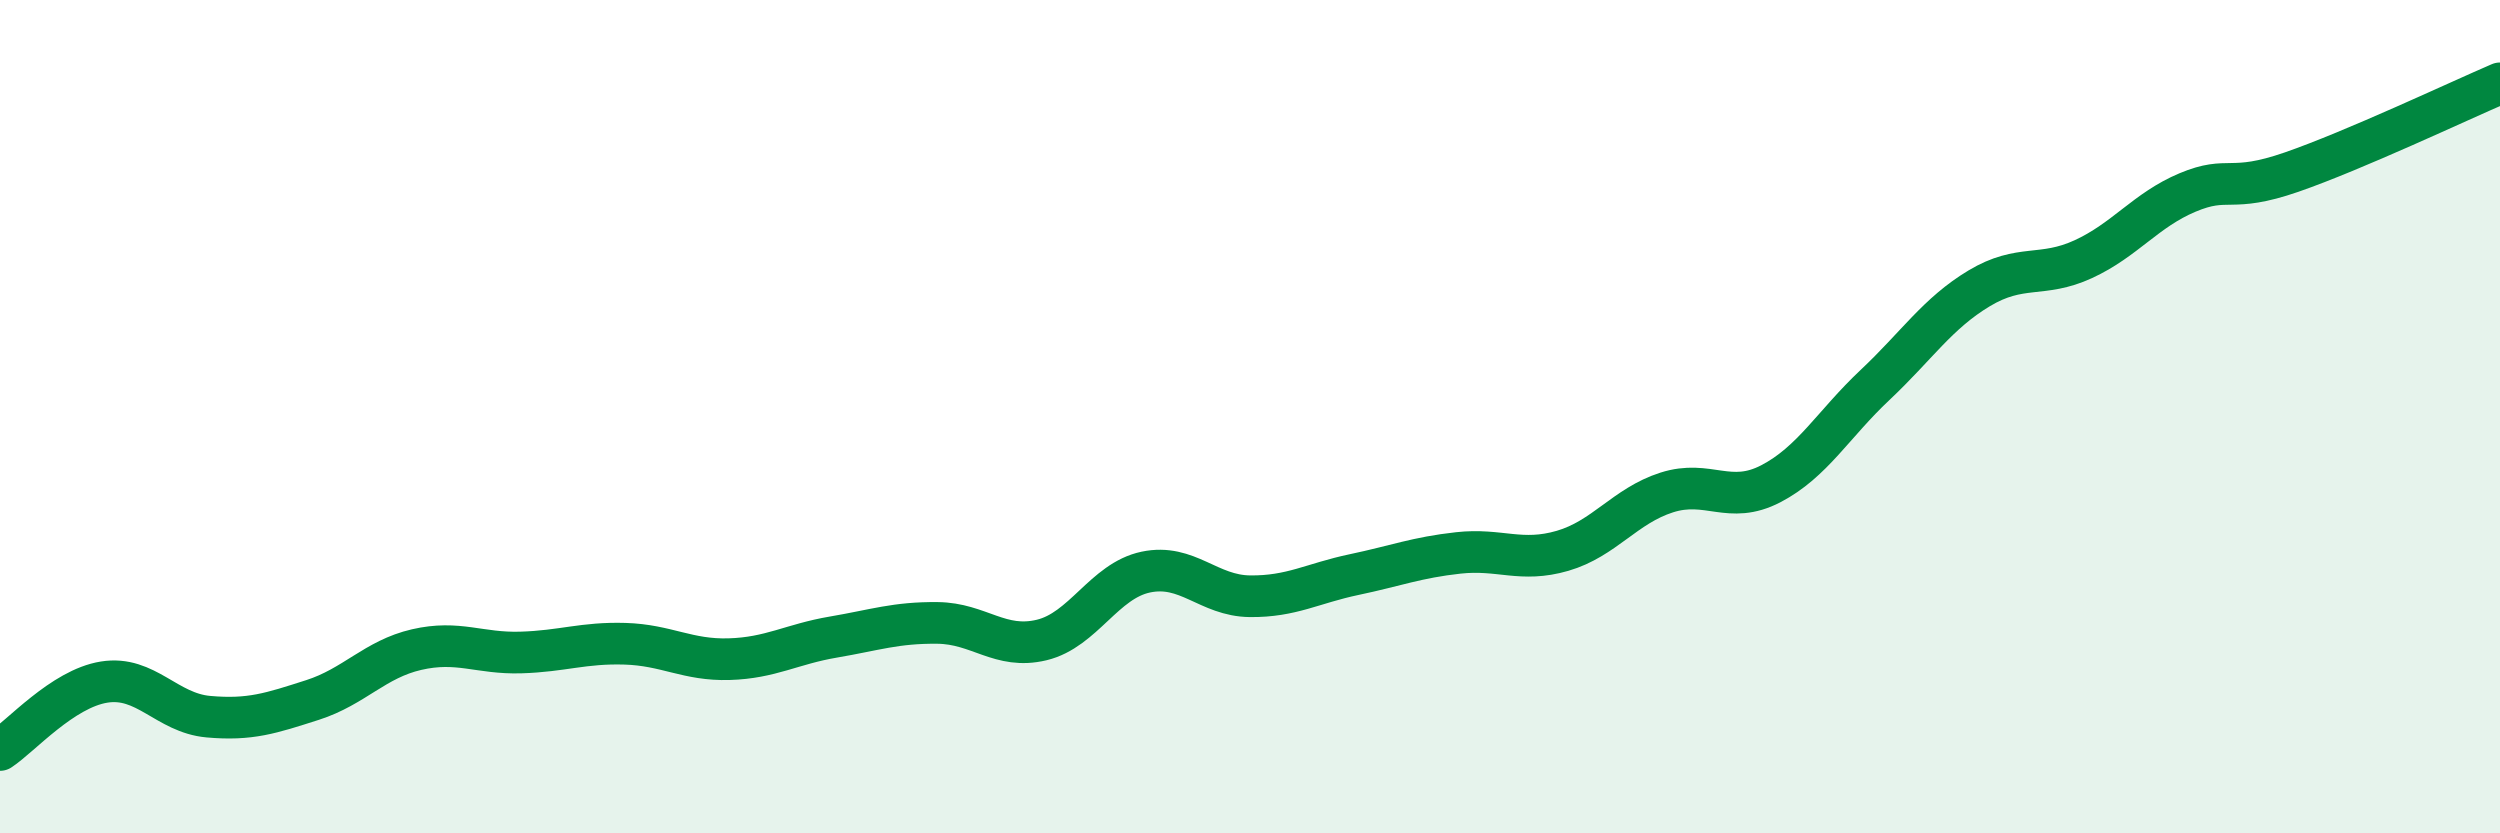
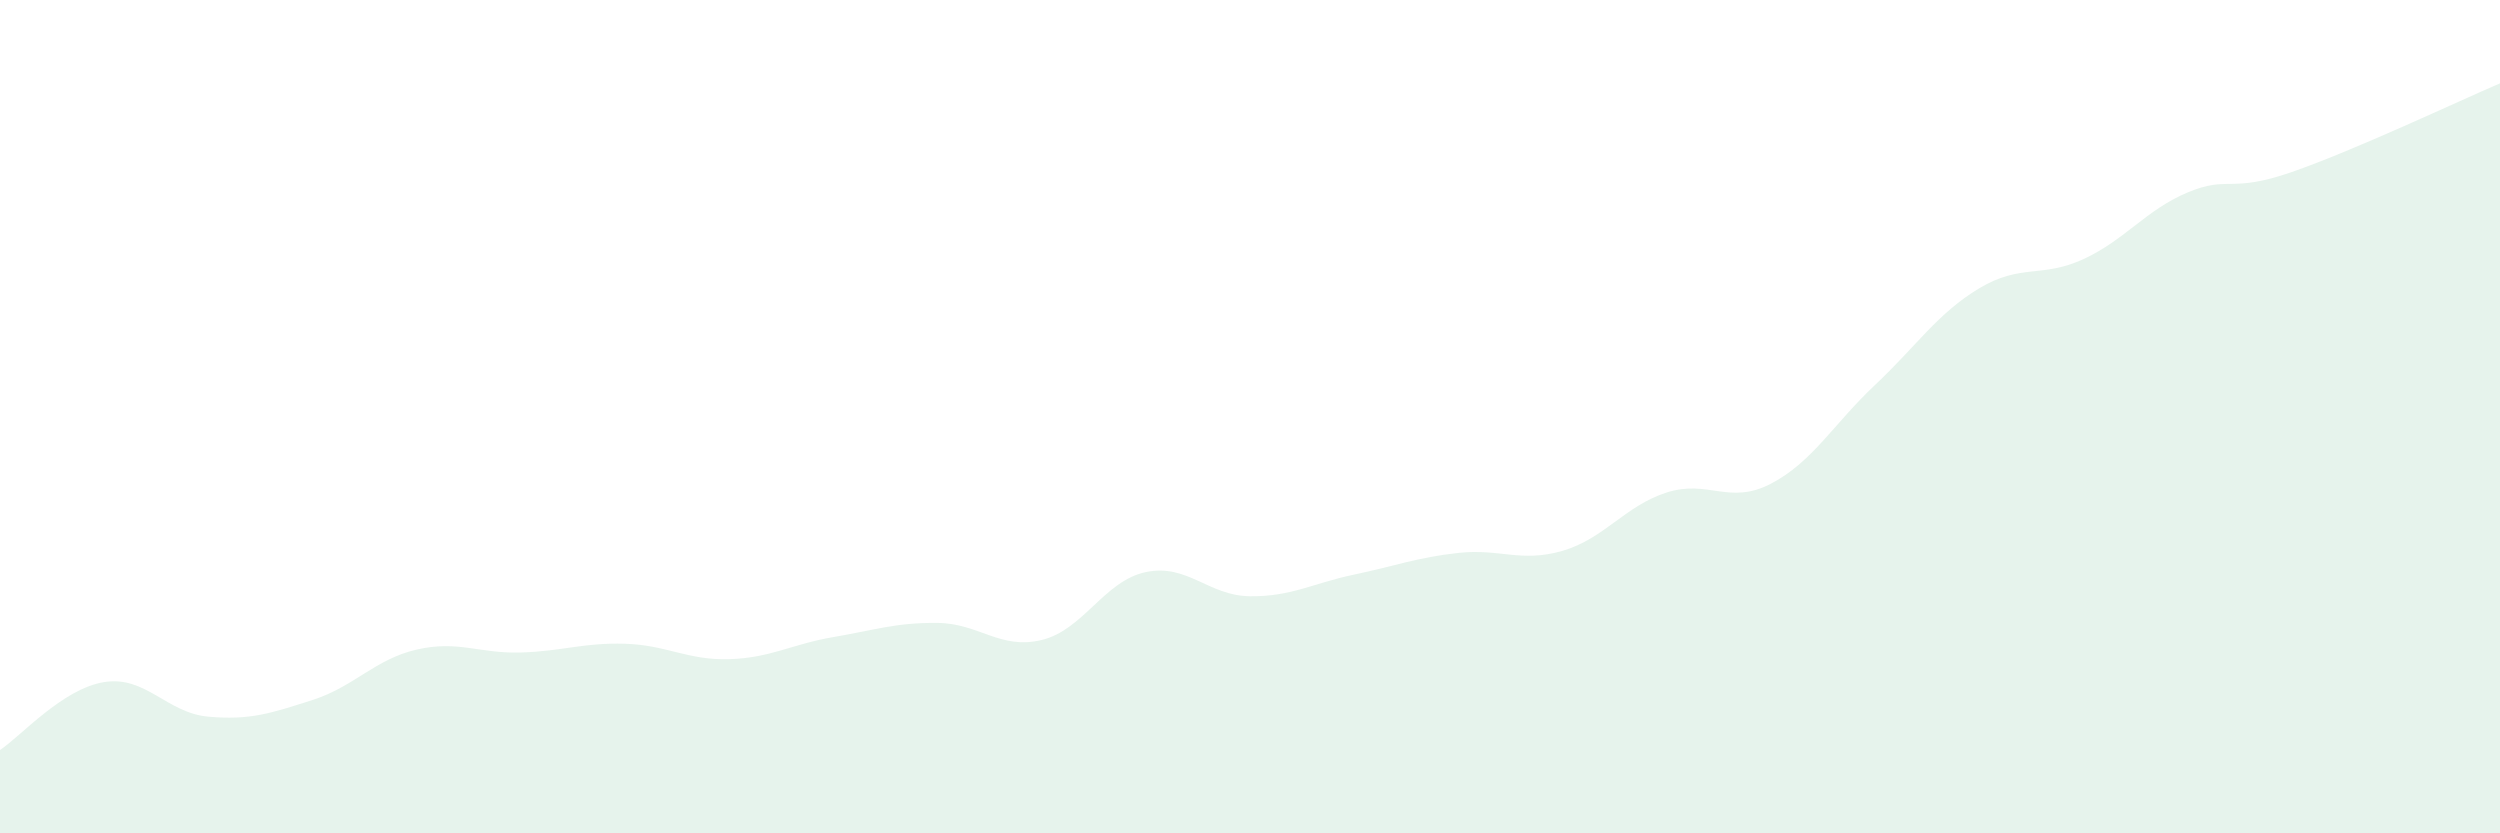
<svg xmlns="http://www.w3.org/2000/svg" width="60" height="20" viewBox="0 0 60 20">
  <path d="M 0,18 C 0.5,17.67 1.5,16.53 2.5,16.37 C 3.5,16.21 4,17.11 5,17.2 C 6,17.29 6.5,17.12 7.5,16.8 C 8.5,16.48 9,15.82 10,15.59 C 11,15.36 11.5,15.69 12.5,15.66 C 13.5,15.63 14,15.42 15,15.45 C 16,15.48 16.5,15.85 17.5,15.82 C 18.5,15.79 19,15.46 20,15.29 C 21,15.12 21.5,14.94 22.5,14.95 C 23.5,14.96 24,15.6 25,15.36 C 26,15.12 26.5,13.94 27.5,13.73 C 28.5,13.52 29,14.3 30,14.31 C 31,14.32 31.5,14 32.5,13.79 C 33.5,13.58 34,13.38 35,13.27 C 36,13.16 36.5,13.51 37.5,13.22 C 38.5,12.93 39,12.14 40,11.82 C 41,11.5 41.5,12.13 42.5,11.61 C 43.5,11.09 44,10.18 45,9.24 C 46,8.3 46.5,7.52 47.5,6.92 C 48.5,6.32 49,6.68 50,6.22 C 51,5.76 51.5,5.04 52.5,4.62 C 53.5,4.2 53.5,4.65 55,4.13 C 56.5,3.61 59,2.43 60,2L60 20L0 20Z" fill="#008740" opacity="0.1" stroke-linecap="round" stroke-linejoin="round" />
-   <path d="M 0,18 C 0.5,17.67 1.5,16.53 2.5,16.37 C 3.5,16.21 4,17.11 5,17.2 C 6,17.29 6.5,17.12 7.5,16.8 C 8.5,16.48 9,15.82 10,15.59 C 11,15.36 11.5,15.69 12.5,15.66 C 13.5,15.63 14,15.42 15,15.45 C 16,15.48 16.5,15.85 17.5,15.82 C 18.5,15.79 19,15.46 20,15.29 C 21,15.12 21.5,14.94 22.5,14.95 C 23.5,14.96 24,15.6 25,15.36 C 26,15.12 26.5,13.94 27.5,13.73 C 28.5,13.52 29,14.3 30,14.31 C 31,14.32 31.5,14 32.5,13.79 C 33.5,13.58 34,13.38 35,13.27 C 36,13.16 36.5,13.51 37.5,13.22 C 38.5,12.93 39,12.14 40,11.82 C 41,11.5 41.5,12.13 42.5,11.61 C 43.5,11.09 44,10.18 45,9.24 C 46,8.3 46.5,7.52 47.5,6.92 C 48.5,6.32 49,6.68 50,6.22 C 51,5.76 51.5,5.04 52.5,4.62 C 53.5,4.2 53.5,4.65 55,4.13 C 56.5,3.61 59,2.43 60,2" stroke="#008740" stroke-width="1" fill="none" stroke-linecap="round" stroke-linejoin="round" />
</svg>